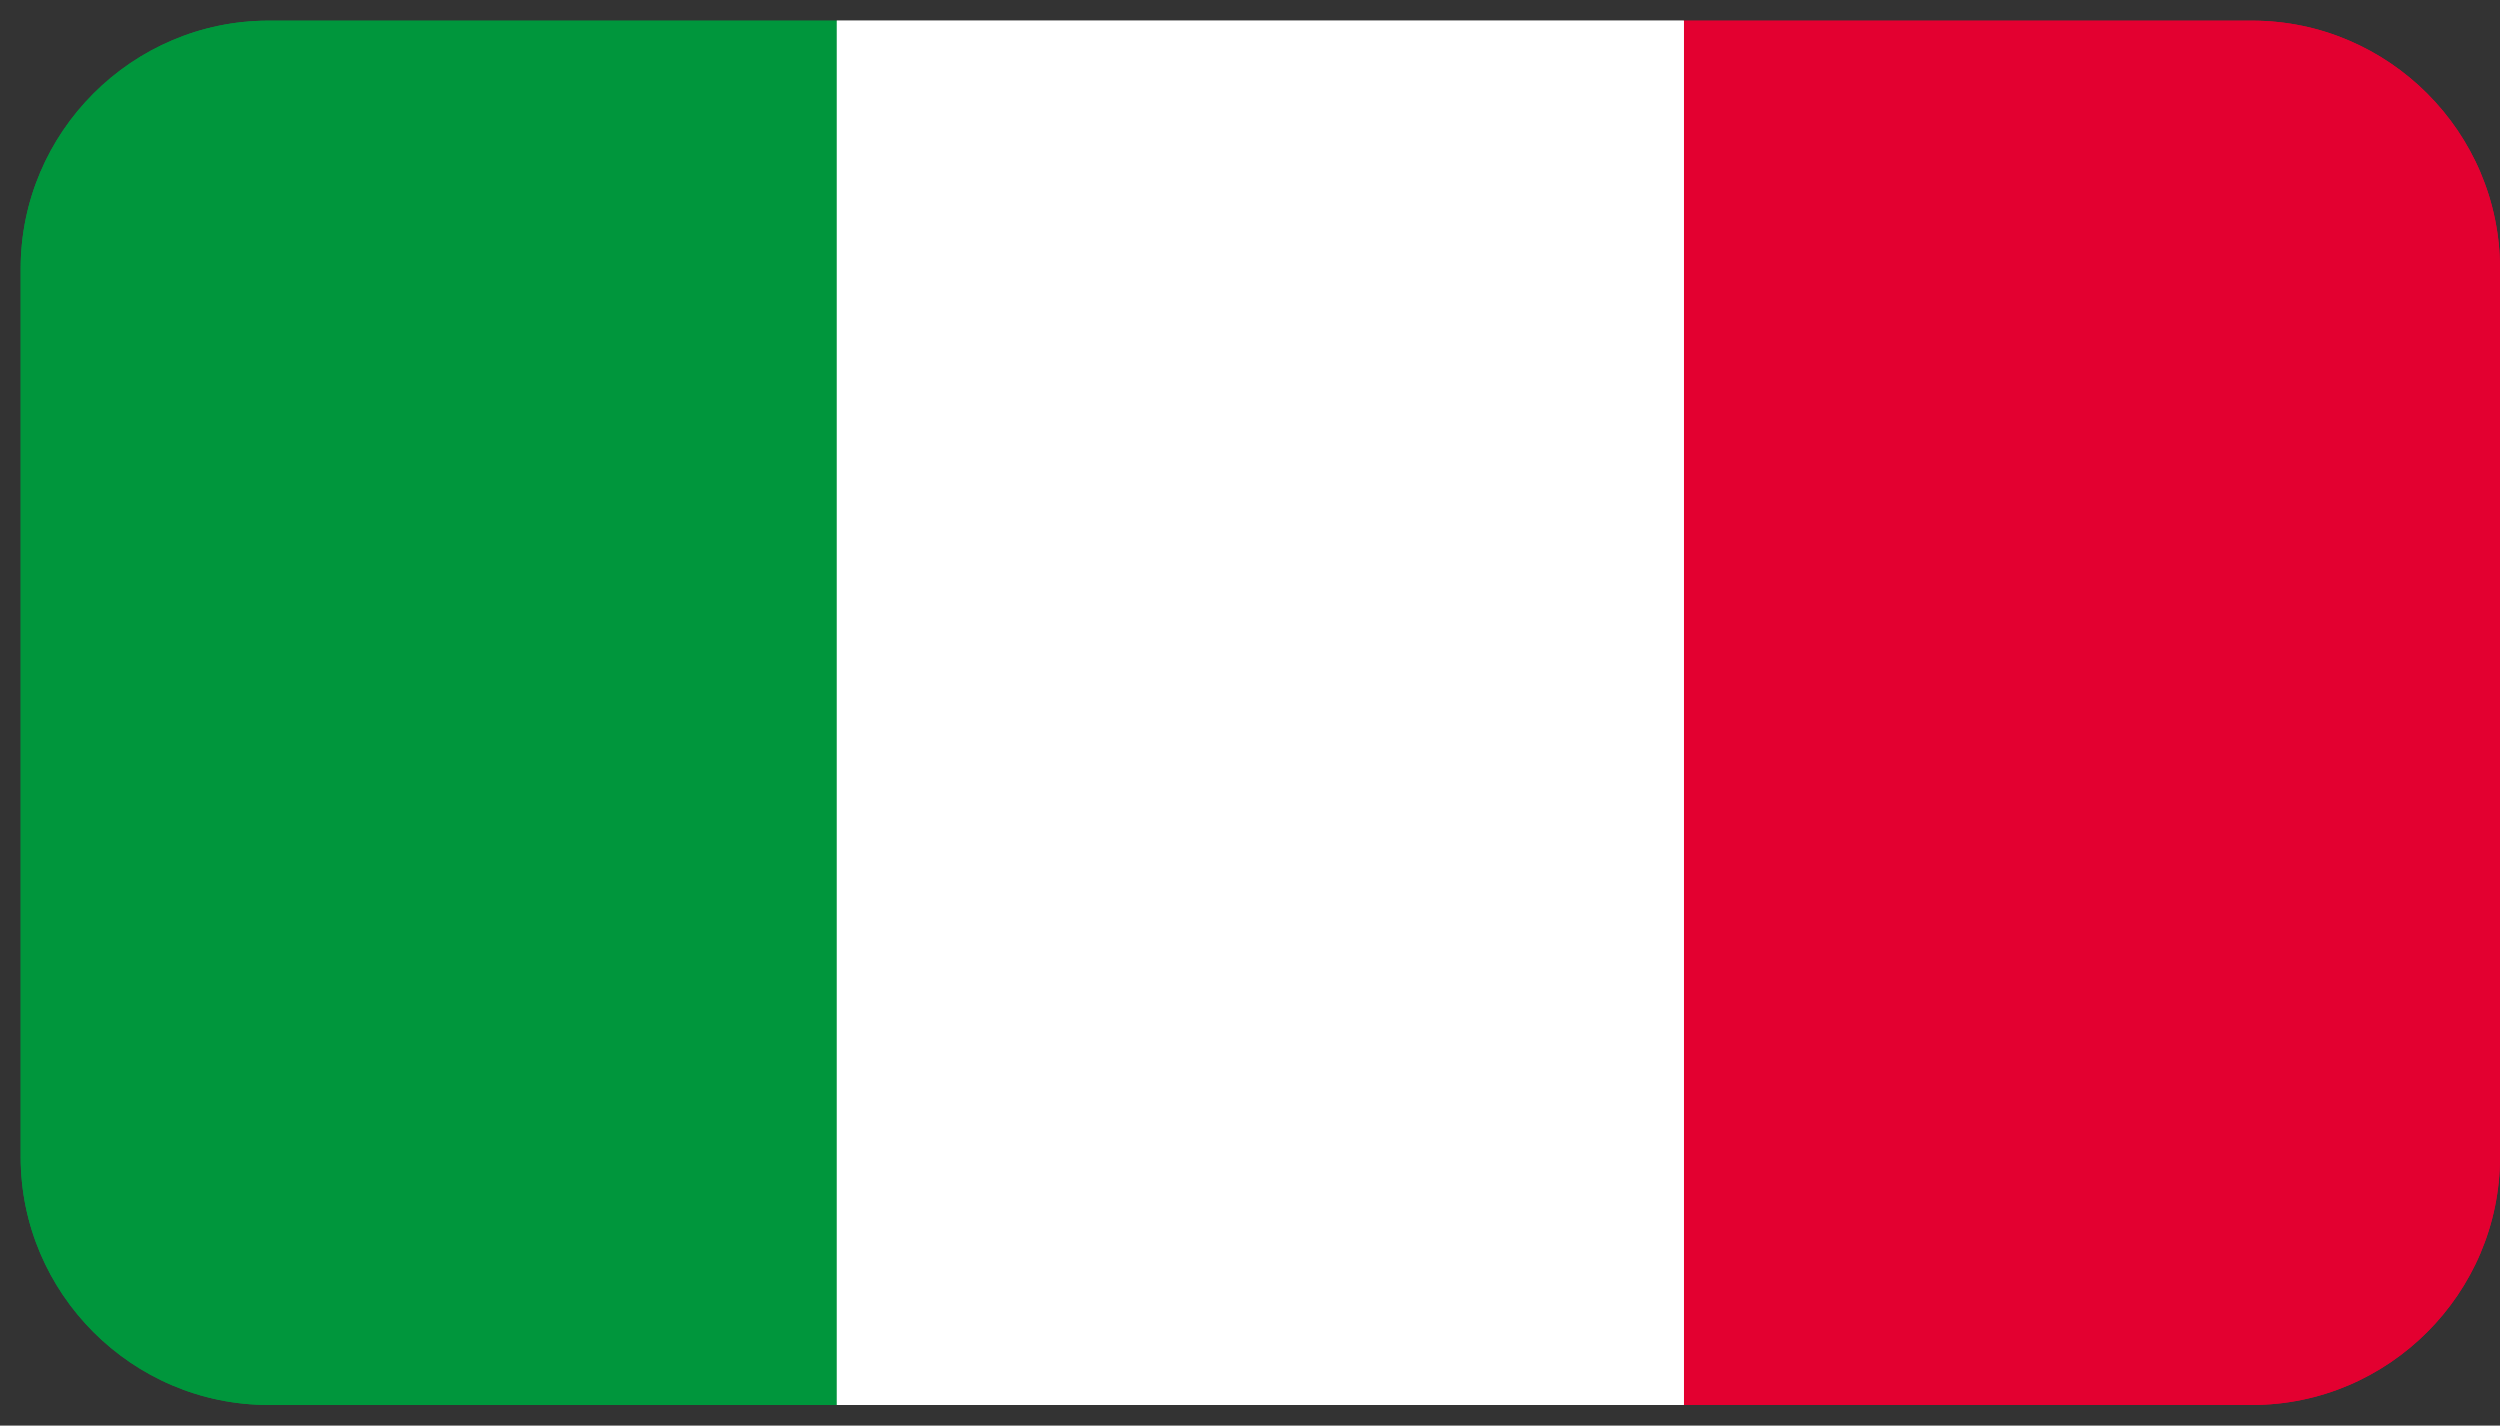
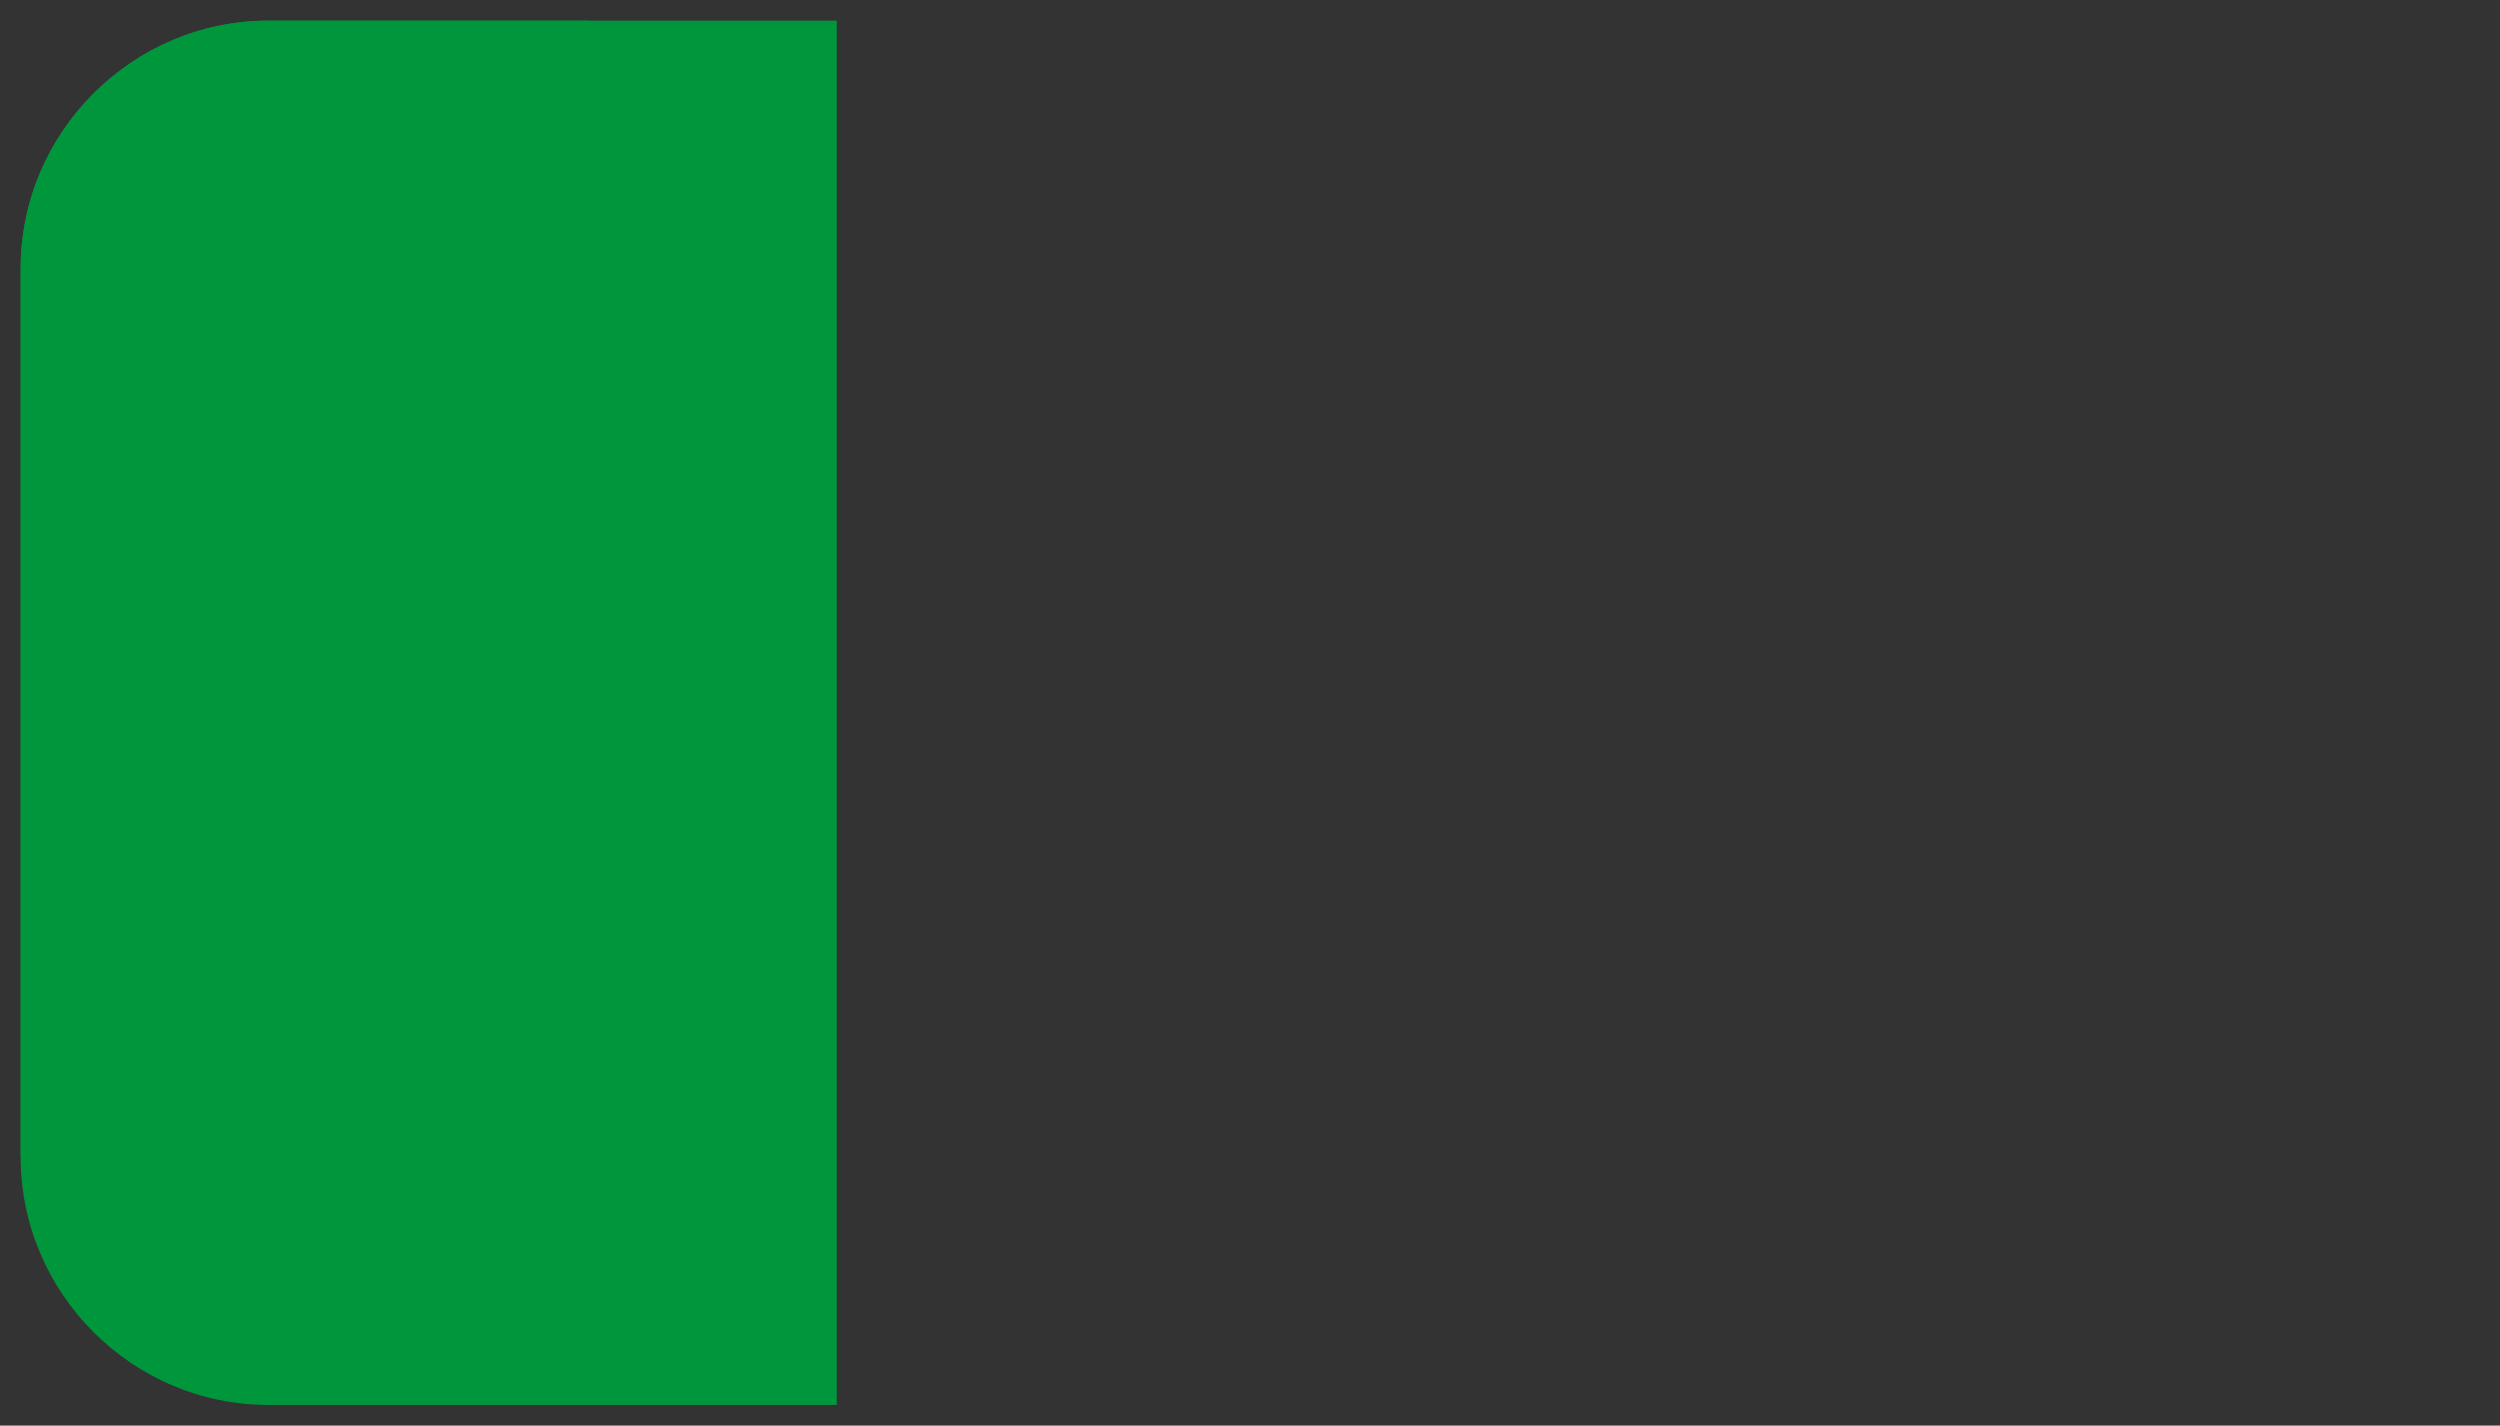
<svg xmlns="http://www.w3.org/2000/svg" id="italy" viewBox="0 0 121 69">
  <rect x="0" y="0" width="121" height="69" fill="#333333" stroke="none" />
  <defs>
    <style>
      .cls-1 {
        fill: #00963c;
      }

      .cls-2 {
        fill: #fff;
      }

      .cls-3 {
        fill: #e30030;
      }
    </style>
  </defs>
  <g>
-     <path class="cls-1" d="m13,1C6.4,1,1,6.4,1,13v43c0,6.6,5.4,12,12,12h27.5V1H13Z" />
-     <path class="cls-3" d="m109,1h-27.5v67h27.5c6.6,0,12-5.4,12-12V13c0-6.6-5.4-12-12-12Z" />
-     <rect class="cls-2" x="40.5" y="1" width="41" height="67" />
+     <path class="cls-1" d="m13,1C6.4,1,1,6.4,1,13v43h27.5V1H13Z" />
  </g>
  <g>
    <path class="cls-1" d="m13,1C6.4,1,1,6.4,1,13v43c0,6.6,5.4,12,12,12h27.5V1H13Z" />
-     <path class="cls-3" d="m109,1h-27.5v67h27.5c6.6,0,12-5.4,12-12V13c0-6.6-5.4-12-12-12Z" />
-     <rect class="cls-2" x="40.5" y="1" width="41" height="67" />
  </g>
</svg>